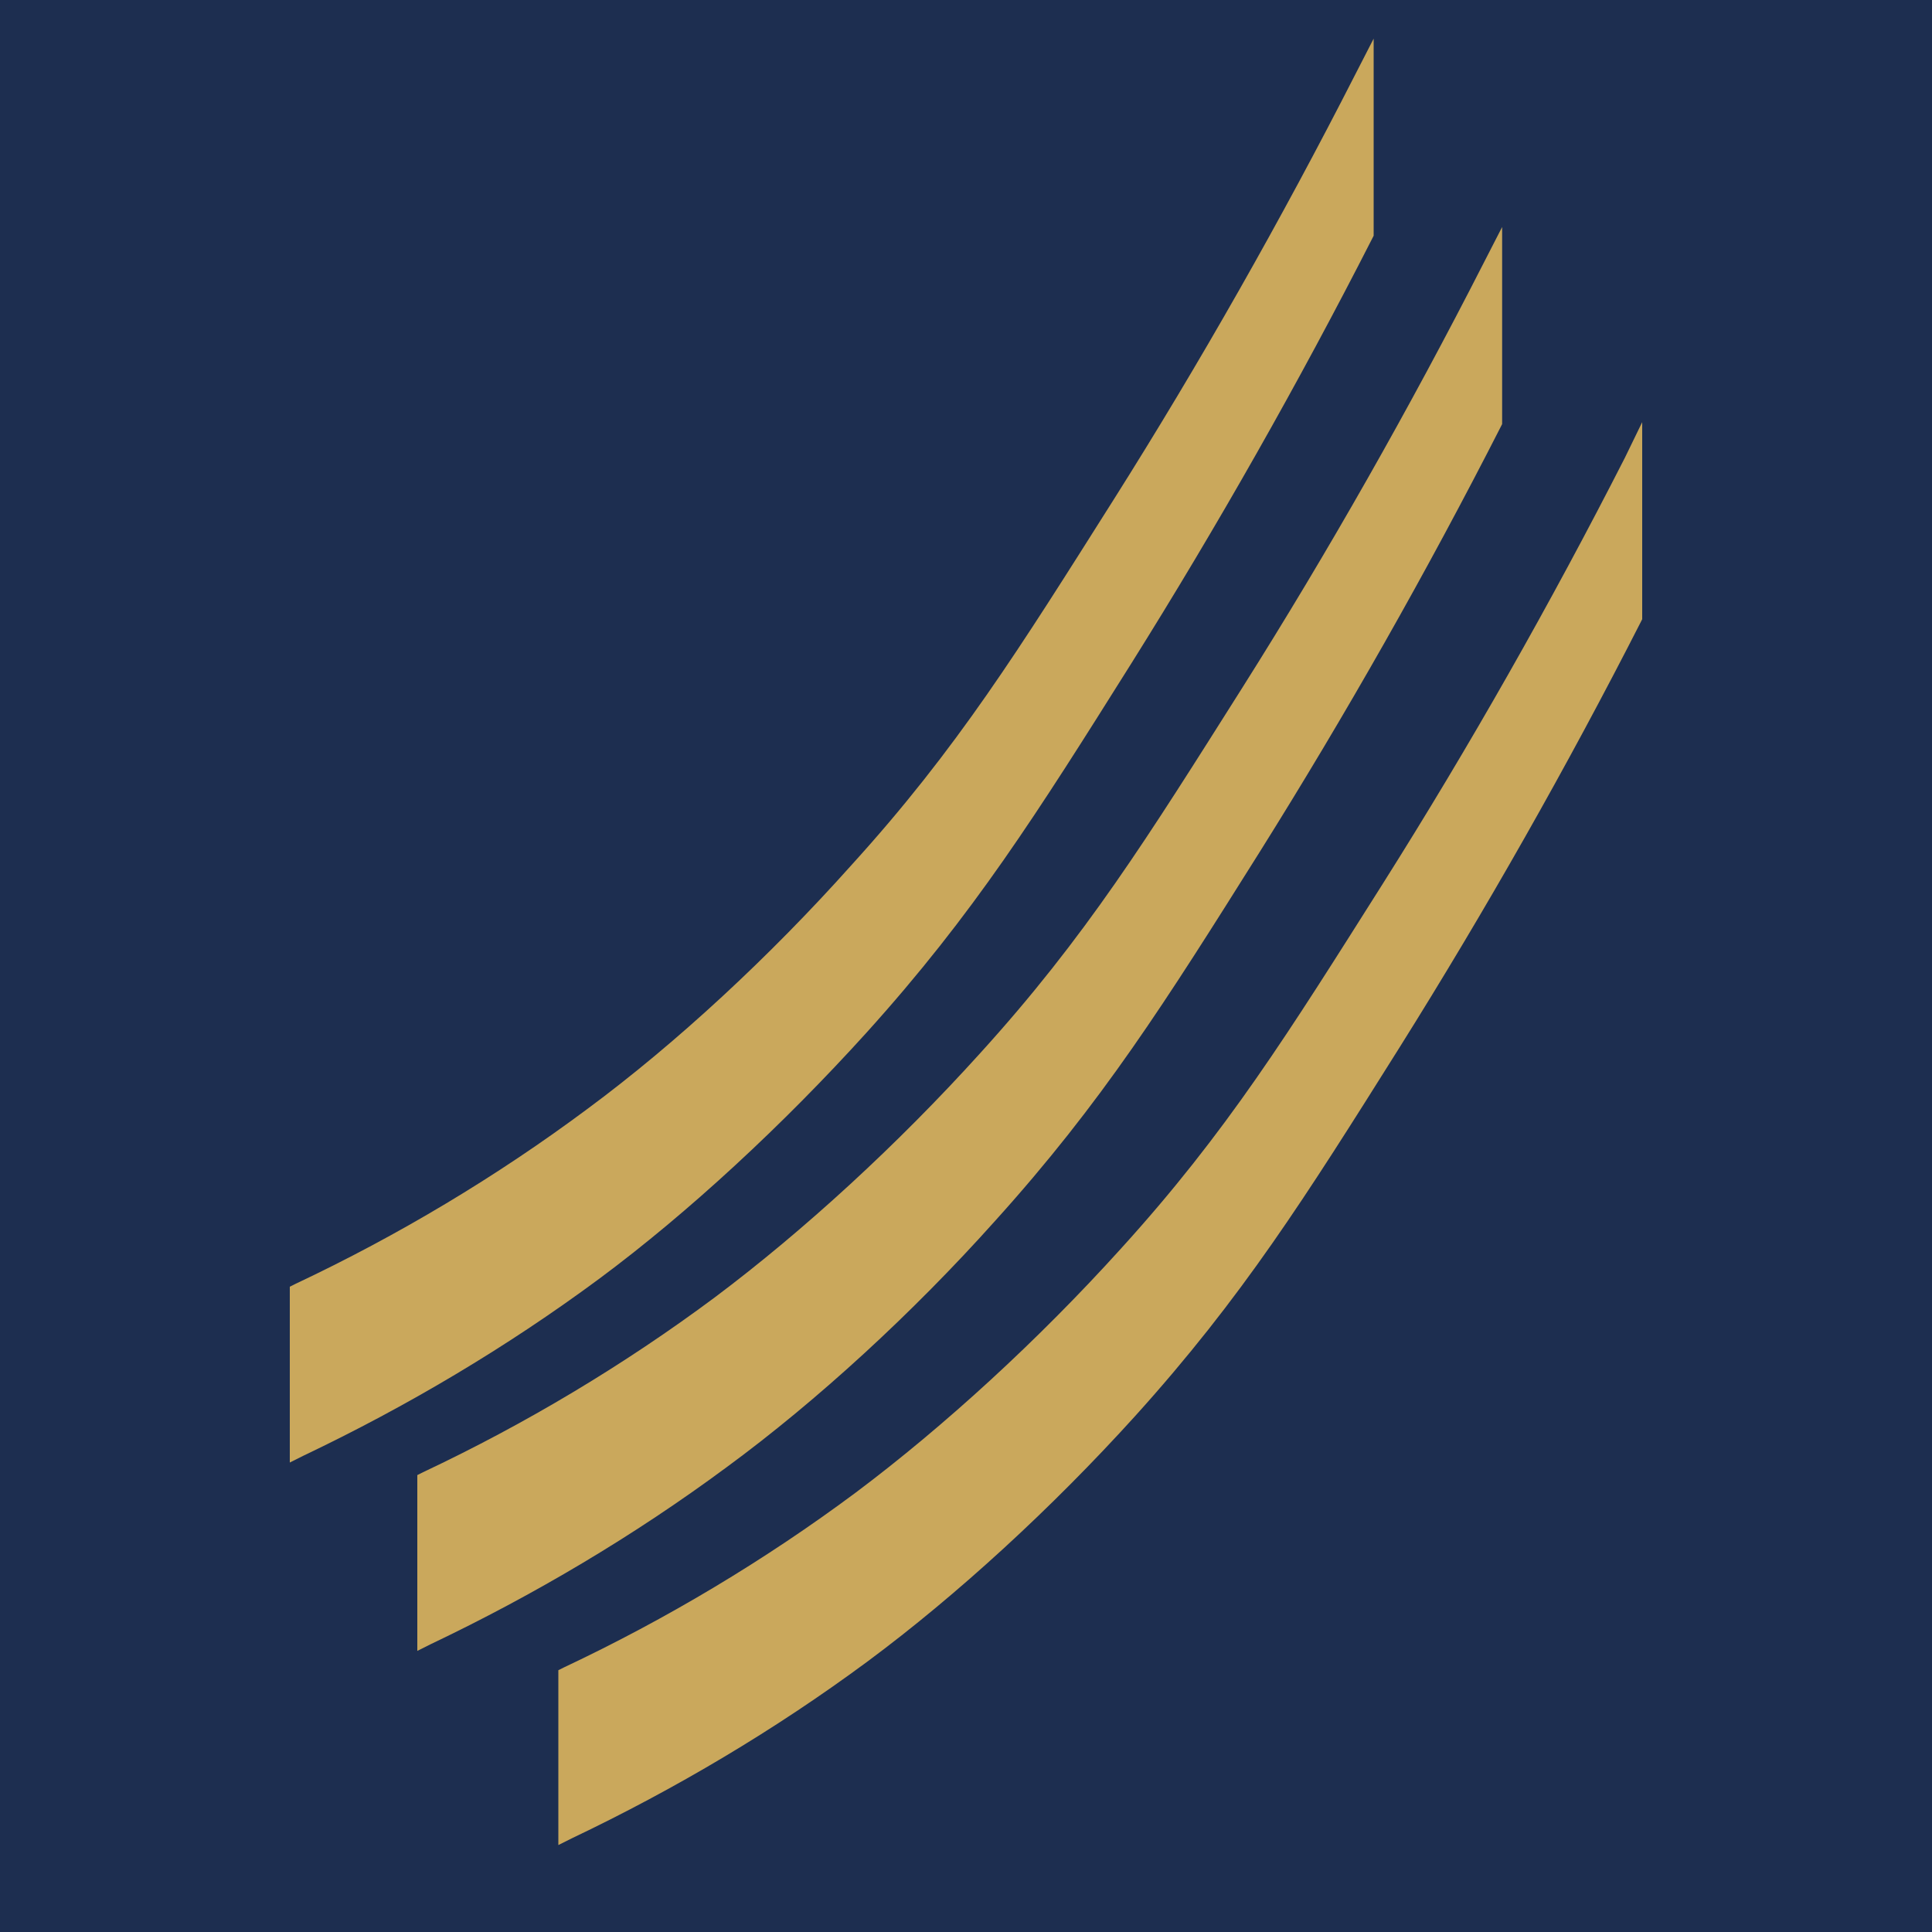
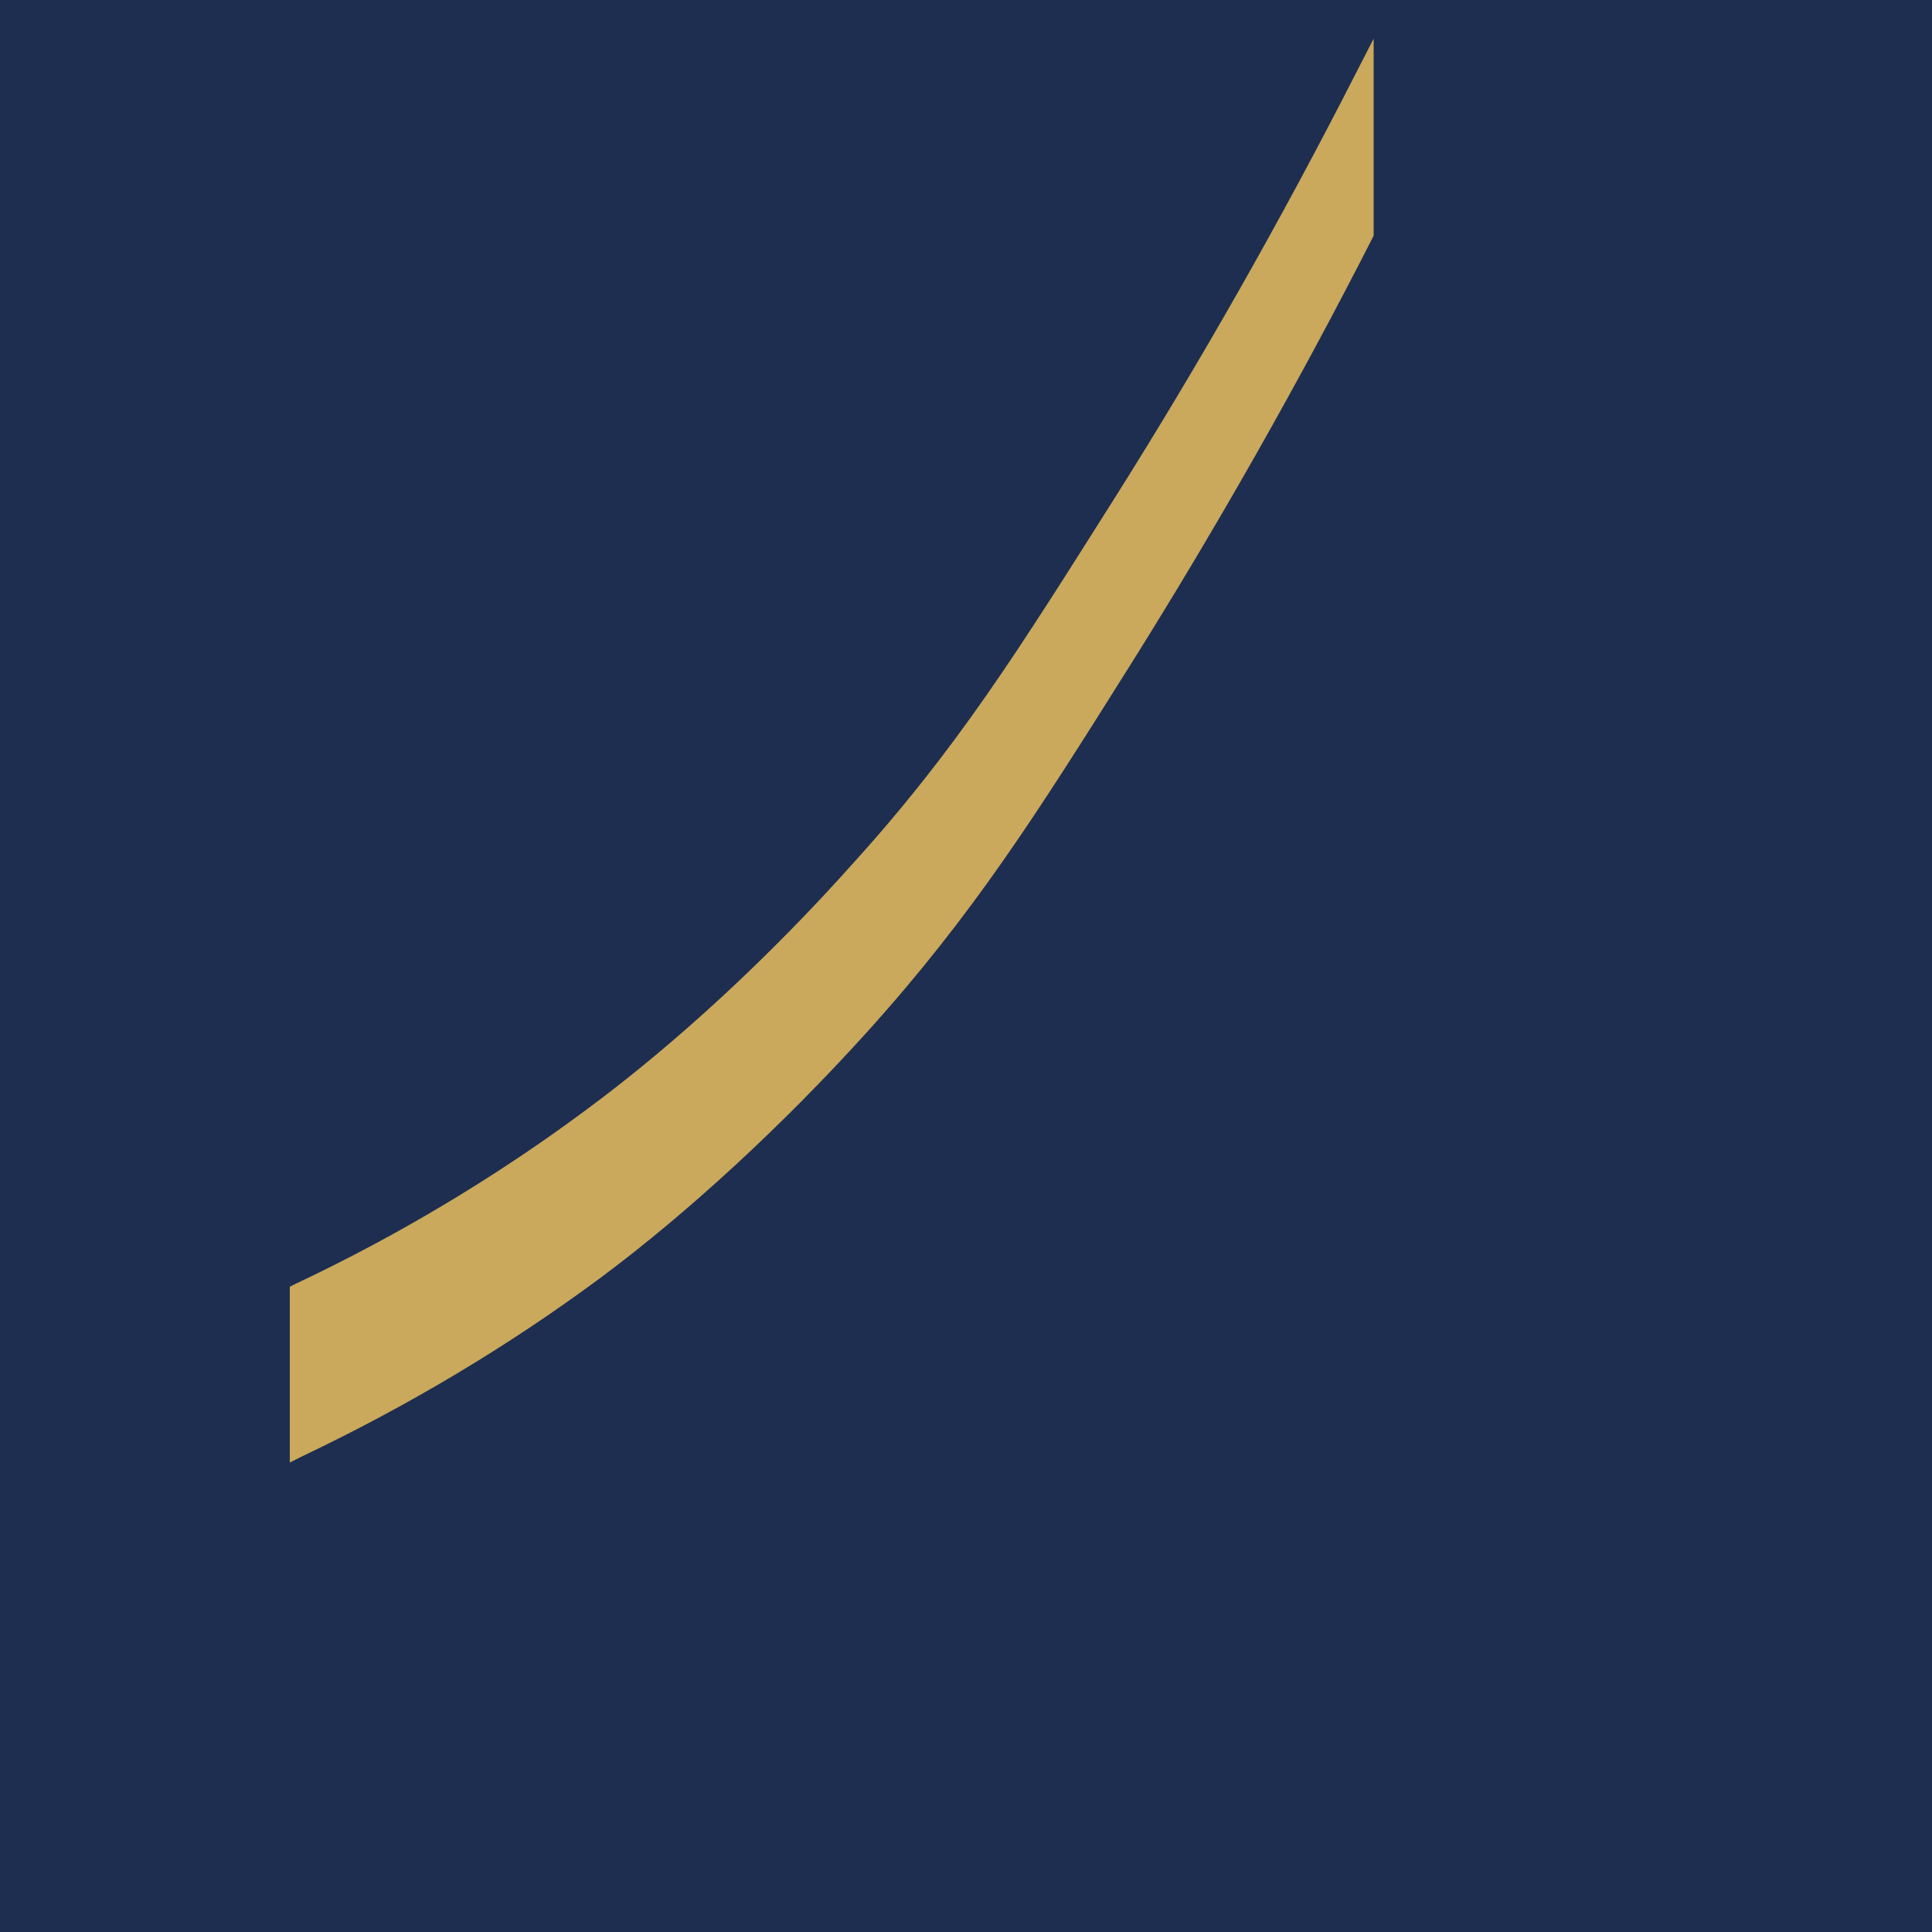
<svg xmlns="http://www.w3.org/2000/svg" version="1.0" id="Ebene_2" x="0px" y="0px" viewBox="0 0 200 200" style="enable-background:new 0 0 200 200;" xml:space="preserve">
  <style type="text/css">
	.st0{fill:#1D2E50;}
	.st1{fill:#CAA85C;}
</style>
  <rect class="st0" width="200" height="200" />
  <g>
    <path class="st1" d="M89.7,106.9c11.1-12.3,17.6-22.6,27.4-38.2c8.9-14.2,17.3-29,25-44.1l0.1-0.2V4l-1.9,3.7   c-7.7,15.1-16.1,29.9-25,44c-9.8,15.5-16.2,25.8-27.2,37.9C79.7,99,70,108,60.8,114.8c-9.4,7-19.6,13.1-30.2,18.1l-0.6,0.3v18.2   l1.4-0.7c10.7-5.1,21-11.2,30.6-18.3C71.3,125.5,81.1,116.4,89.7,106.9z" />
-     <path class="st1" d="M103,126.4c11.1-12.3,17.6-22.6,27.4-38.2c8.9-14.2,17.3-29,25-44.1l0.1-0.2V23.5l-1.9,3.7   c-7.7,15.1-16.1,29.9-25,44c-9.8,15.5-16.2,25.8-27.2,37.9c-8.5,9.4-18.2,18.3-27.4,25.2c-9.4,7-19.6,13.1-30.2,18.1l-0.6,0.3v18.2   l1.4-0.7c10.7-5.1,21-11.2,30.6-18.3C84.6,145,94.5,135.9,103,126.4z" />
-     <path class="st1" d="M168.2,47.4c-7.7,15.1-16.1,29.9-25,44c-9.8,15.5-16.2,25.8-27.2,37.9c-8.5,9.4-18.2,18.3-27.4,25.2   c-9.4,7-19.6,13.1-30.2,18.1l-0.6,0.3V191l1.4-0.7c10.7-5.1,21-11.2,30.6-18.3c9.3-6.9,19.1-15.9,27.7-25.4   c11.1-12.3,17.6-22.6,27.4-38.2c8.9-14.2,17.3-29,25-44.1l0.1-0.2V43.7L168.2,47.4z" />
  </g>
  <g>
</g>
  <g>
</g>
  <g>
</g>
  <g>
</g>
  <g>
</g>
  <g>
</g>
  <g>
</g>
  <g>
</g>
  <g>
</g>
  <g>
</g>
  <g>
</g>
</svg>